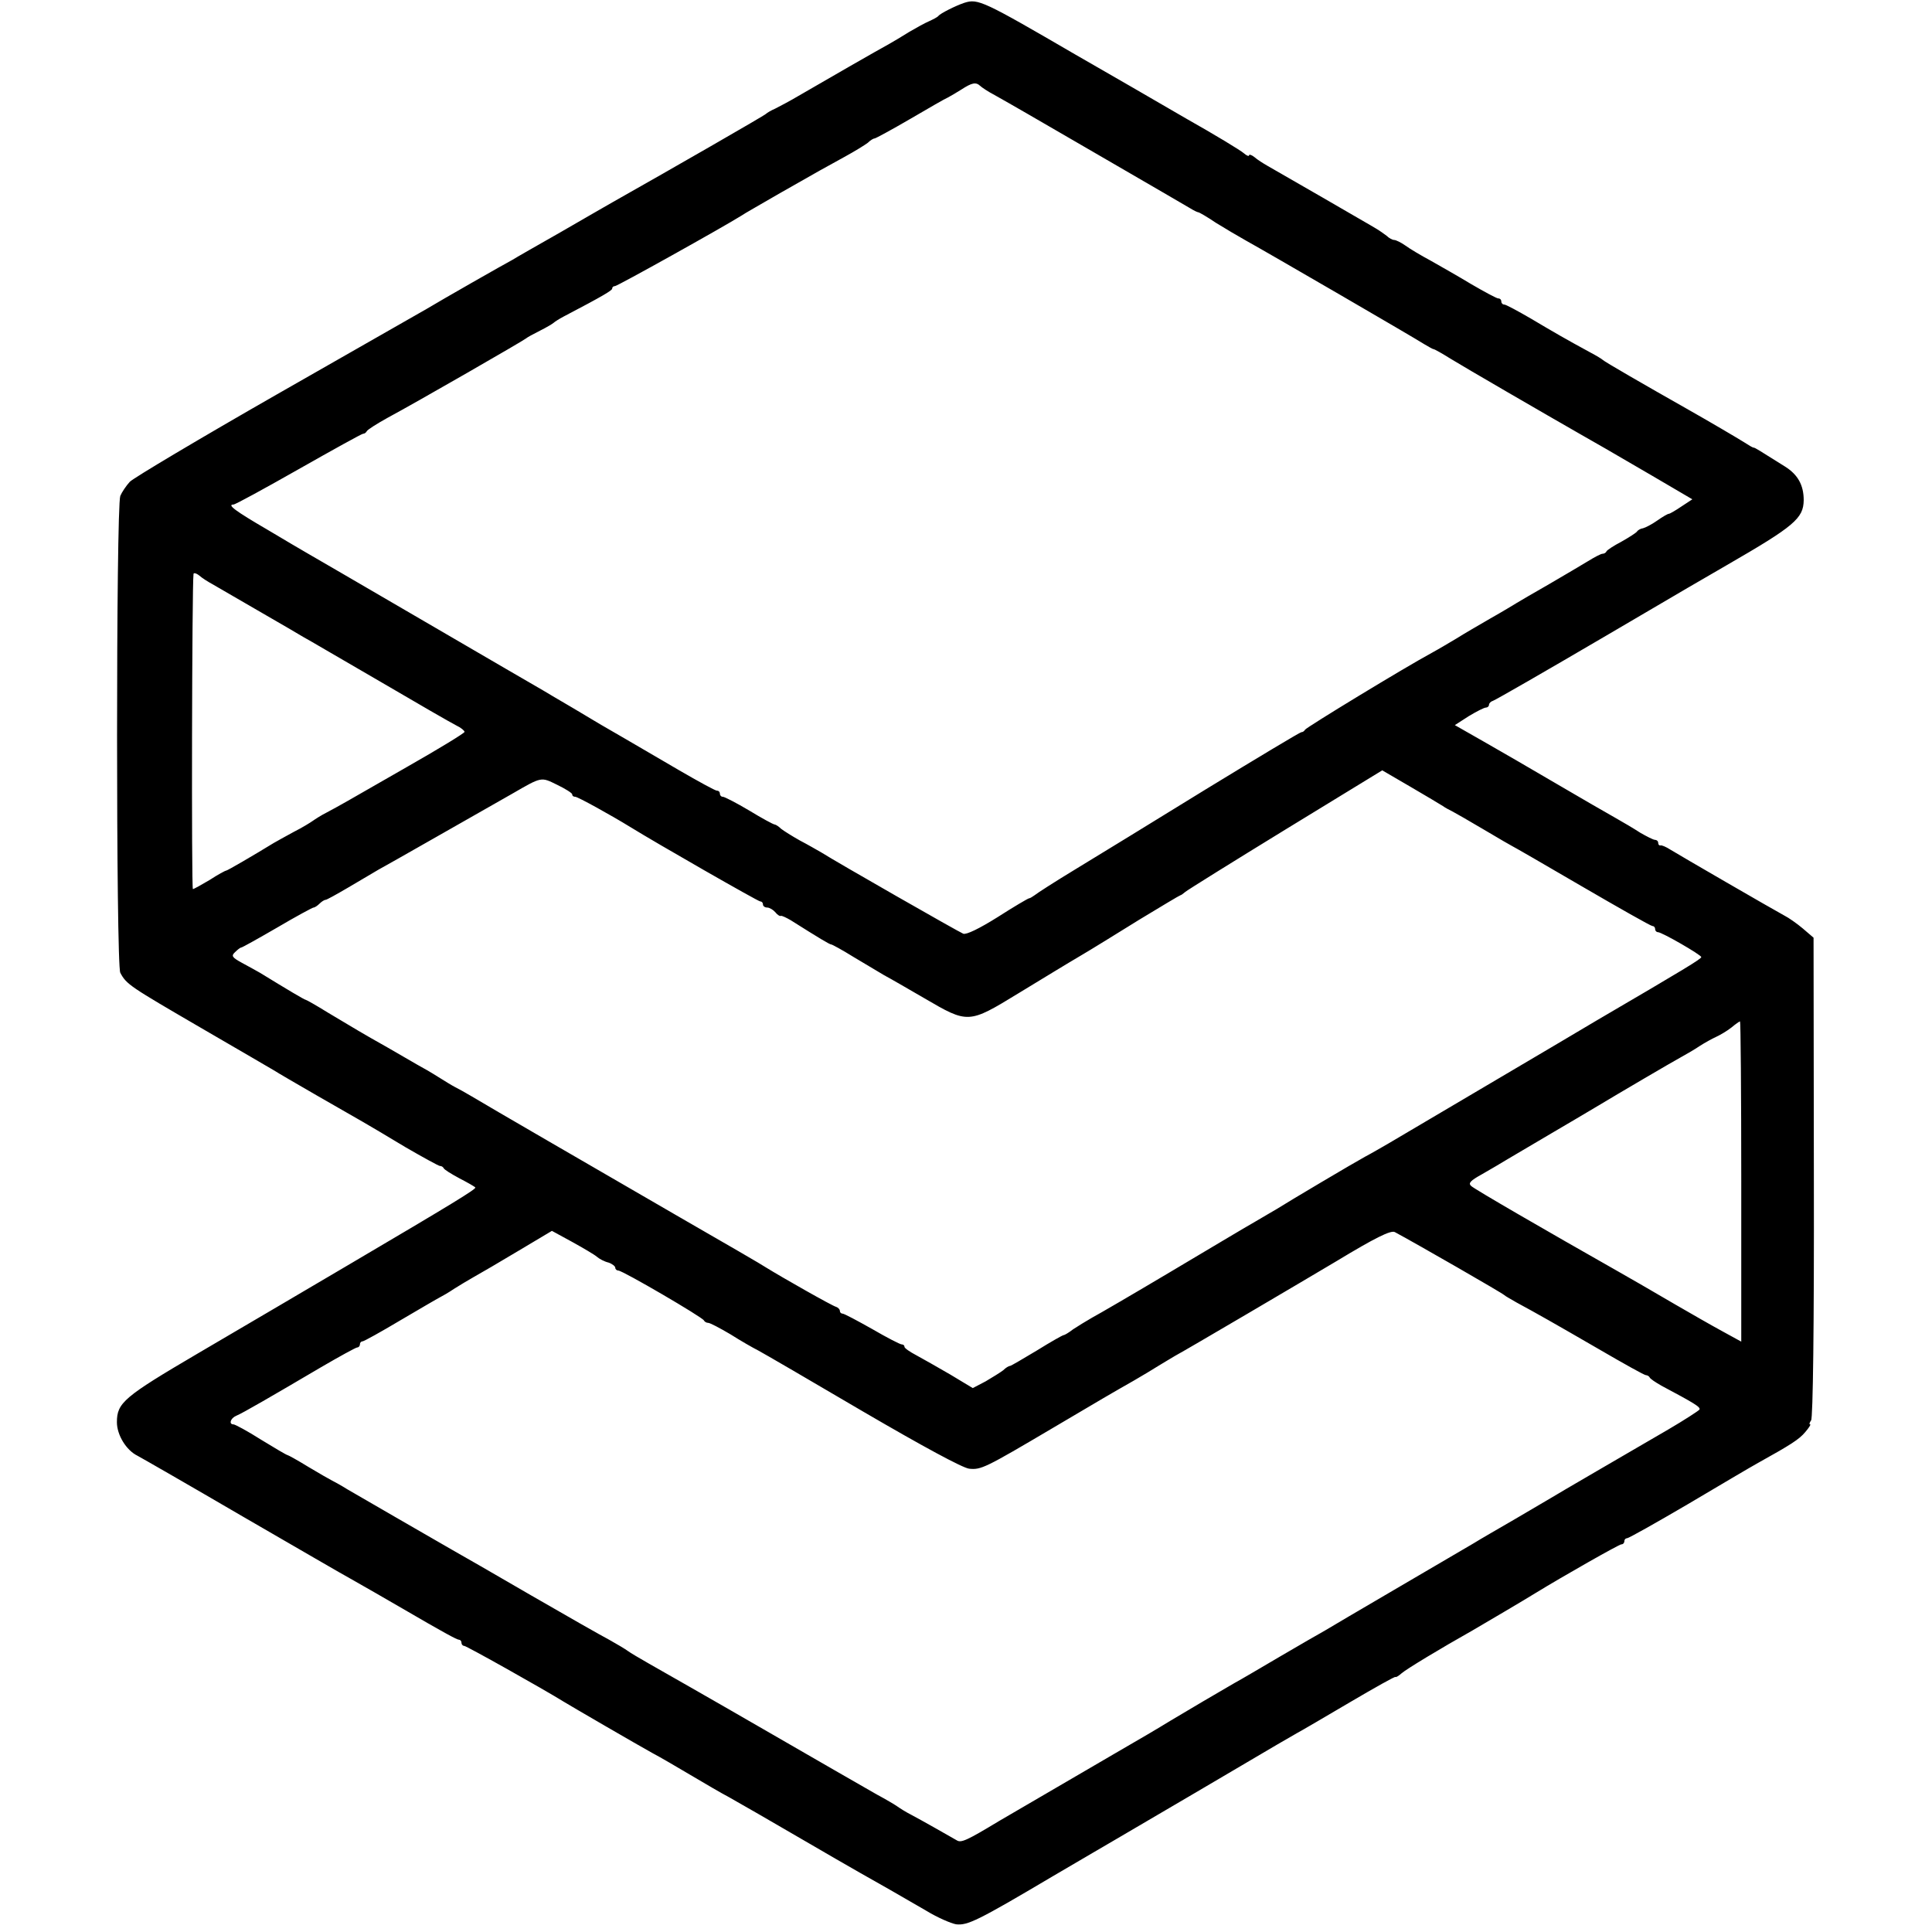
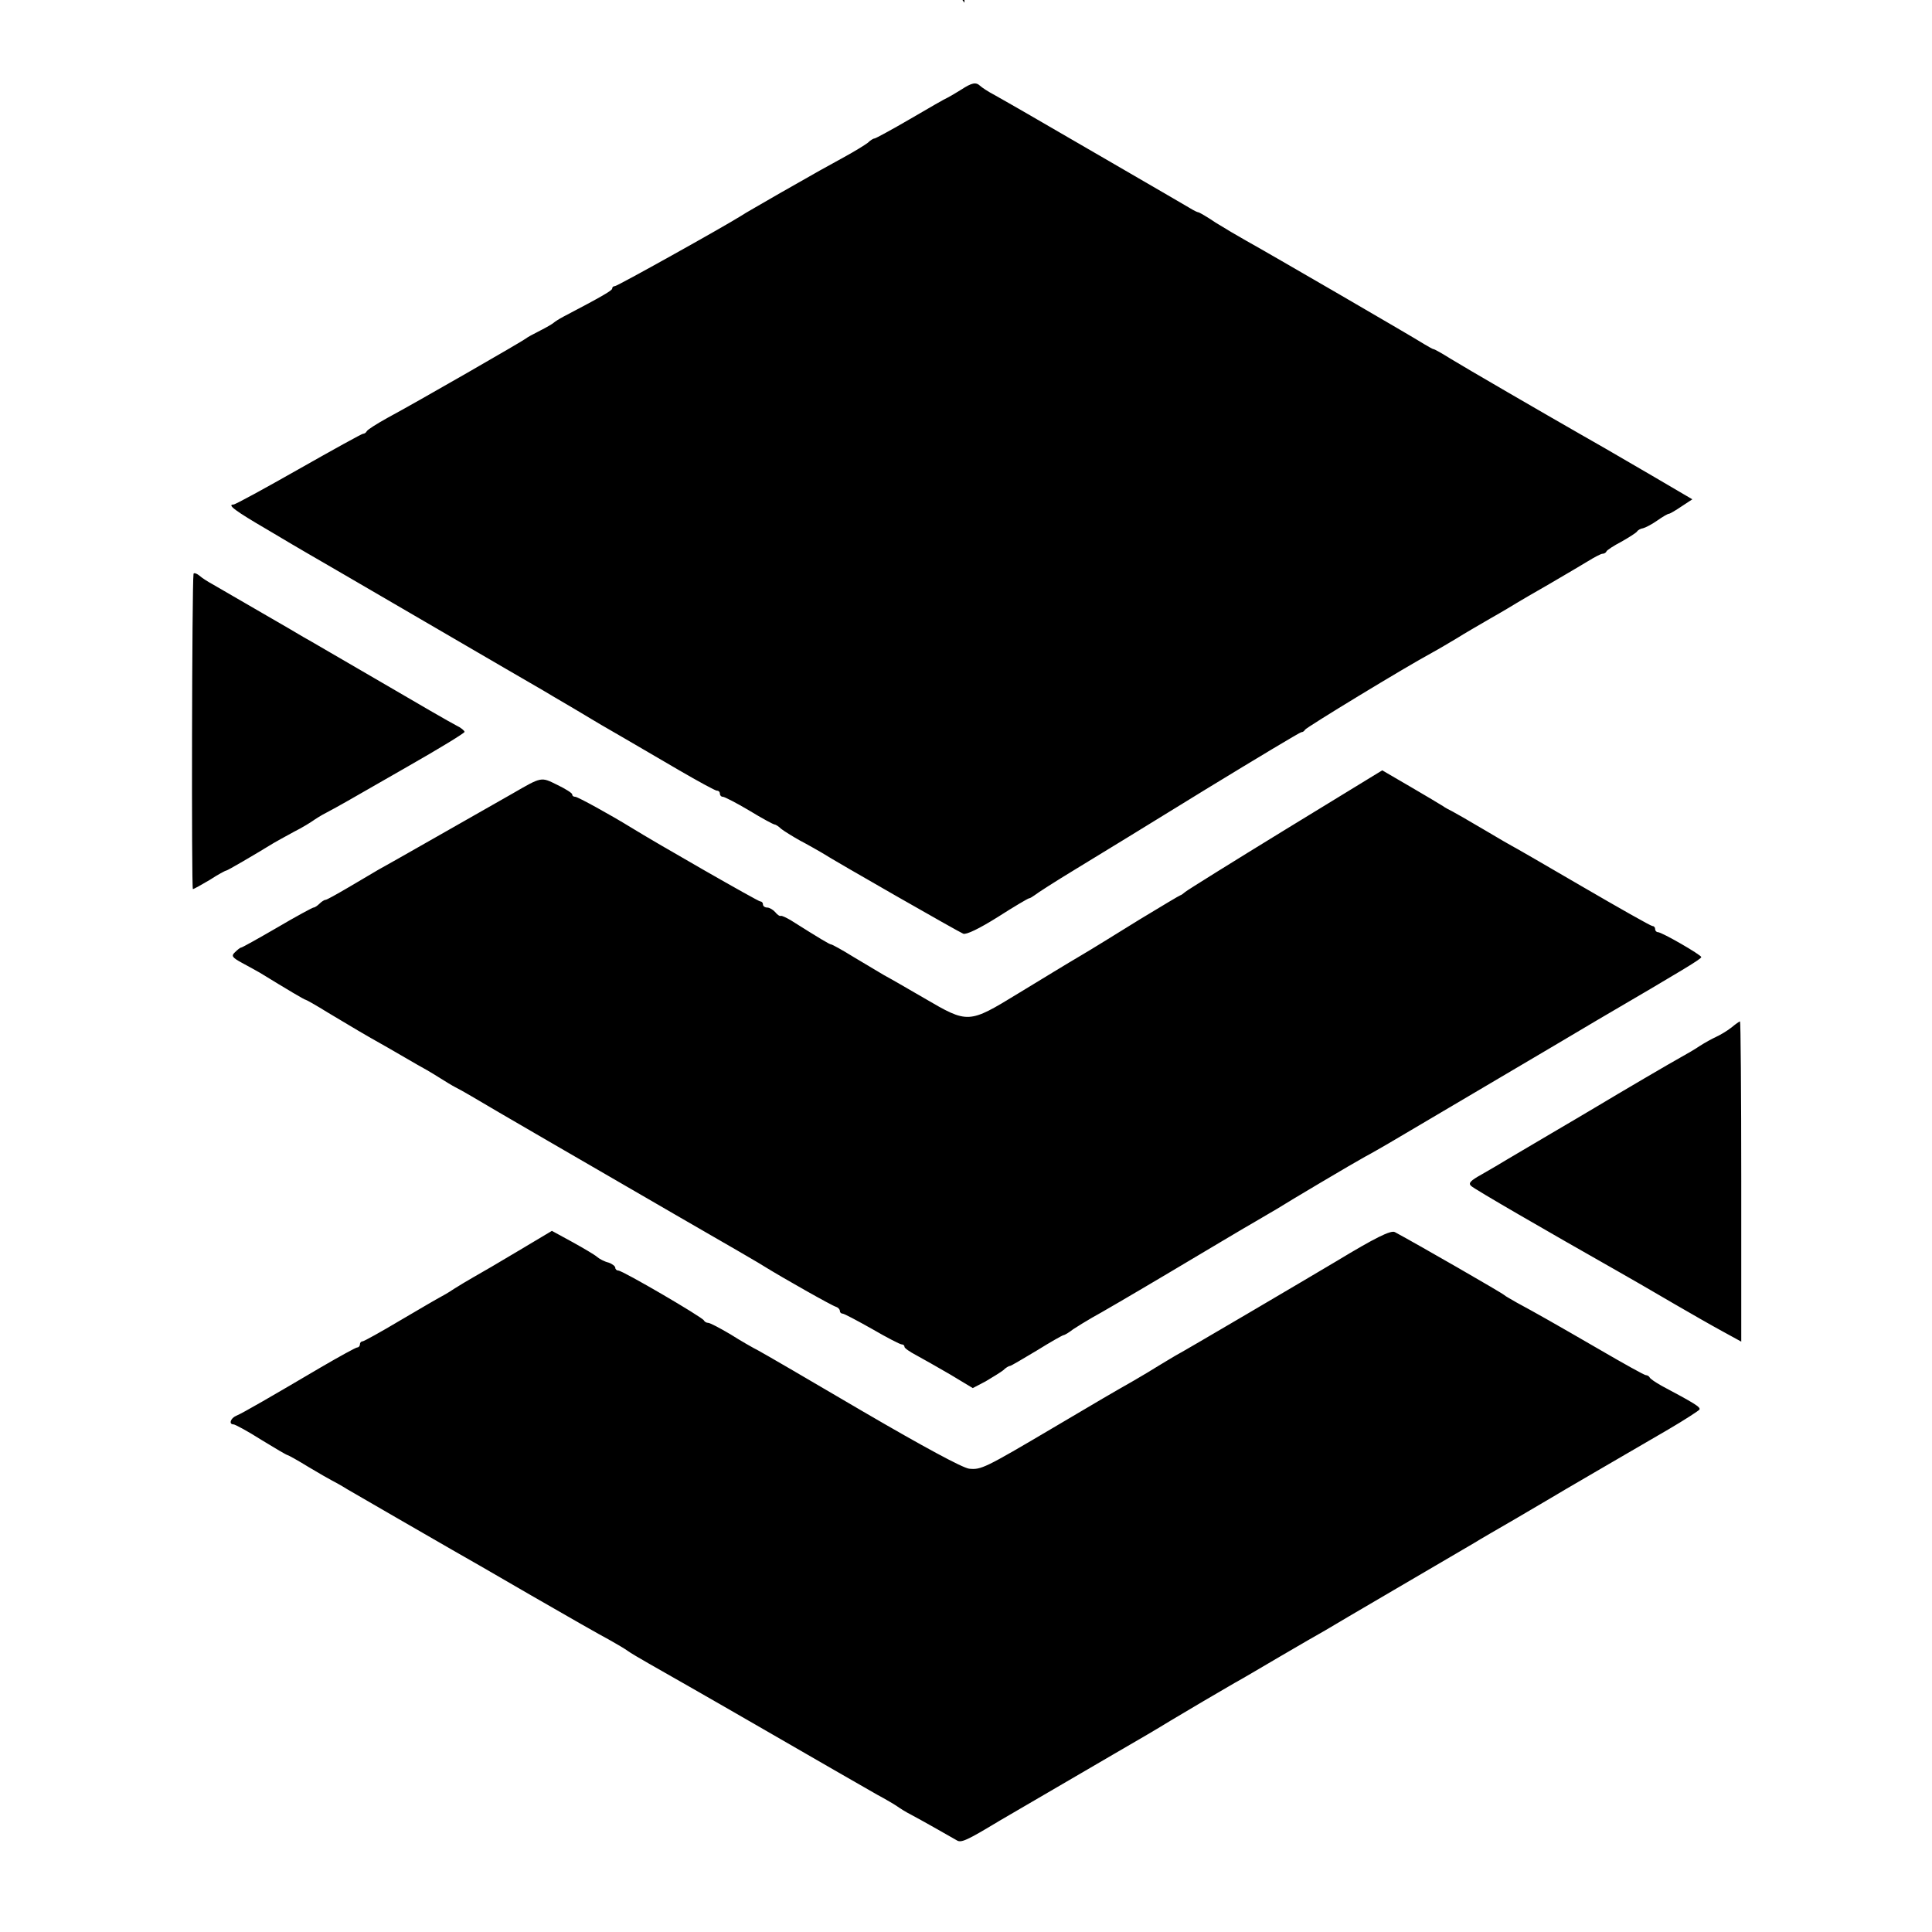
<svg xmlns="http://www.w3.org/2000/svg" version="1.0" width="628pt" height="628pt" viewBox="0 0 628 628" preserveAspectRatio="xMidYMid meet">
  <g transform="translate(0,628) scale(0.1,-0.1)" fill="#000000" stroke="none">
-     <path d="M3135 6271 c-30 -10 -79 -35 -85 -43 -3 -4 -17 -11 -30 -17 -14 -6 -43 -22 -65 -35 -22 -14 -51 -31 -65 -39 -28 -15 -218 -124 -295 -169 -27 -16 -61 -34 -75 -41 -14 -6 -27 -14 -30 -17 -4 -5 -307 -179 -500 -288 -19 -11 -96 -55 -170 -98 -74 -42 -144 -82 -155 -89 -23 -12 -230 -130 -278 -159 -18 -10 -237 -135 -487 -278 -250 -143 -465 -271 -478 -284 -12 -13 -26 -34 -31 -46 -14 -39 -14 -1524 0 -1550 20 -38 32 -45 262 -179 122 -71 229 -133 237 -138 23 -15 251 -146 290 -168 19 -11 82 -48 138 -82 57 -33 108 -61 112 -61 5 0 10 -3 12 -7 2 -5 25 -19 51 -33 27 -14 50 -27 52 -30 3 -5 -70 -50 -408 -249 -108 -64 -213 -125 -231 -136 -19 -11 -138 -81 -264 -155 -240 -141 -262 -160 -262 -223 0 -41 30 -91 67 -109 15 -8 170 -97 343 -198 173 -100 331 -192 350 -202 32 -18 121 -69 162 -93 139 -81 183 -105 190 -105 4 0 8 -4 8 -10 0 -5 4 -10 9 -10 7 0 253 -138 321 -180 26 -16 243 -142 290 -168 25 -13 81 -46 125 -72 44 -26 100 -59 125 -72 25 -14 142 -81 260 -150 118 -69 238 -137 265 -152 28 -16 80 -46 116 -67 36 -22 80 -41 97 -44 37 -4 69 11 312 155 96 56 189 111 205 120 35 20 477 280 526 309 19 11 48 28 64 37 17 9 95 55 175 102 80 47 146 84 146 81 1 -2 10 3 20 12 16 14 127 81 230 139 31 18 177 104 204 121 93 57 273 159 280 159 6 0 10 5 10 10 0 6 4 10 9 10 5 0 94 50 198 111 103 61 206 122 228 134 106 59 133 76 153 100 12 14 19 25 16 25 -4 0 -2 6 3 13 6 7 10 301 9 791 l-1 778 -35 30 c-19 16 -46 35 -60 42 -37 20 -341 196 -370 214 -14 9 -28 15 -32 14 -5 -1 -8 3 -8 8 0 6 -5 10 -10 10 -6 0 -27 11 -48 23 -20 13 -57 35 -82 49 -25 14 -110 63 -190 110 -80 47 -187 109 -238 138 l-93 53 45 29 c25 15 50 28 56 28 5 0 10 4 10 9 0 5 6 11 13 13 7 2 174 98 370 213 197 116 372 218 390 228 220 127 249 152 250 211 0 49 -19 83 -60 109 -88 55 -98 62 -103 62 -3 0 -16 8 -30 17 -24 15 -114 68 -190 111 -129 73 -266 152 -270 157 -3 3 -21 14 -40 24 -81 44 -119 66 -193 110 -43 25 -82 46 -87 46 -6 0 -10 5 -10 10 0 6 -4 10 -10 10 -5 0 -44 21 -87 46 -43 26 -103 60 -133 77 -30 16 -67 38 -82 49 -14 10 -31 18 -36 18 -6 0 -17 6 -24 13 -8 6 -23 17 -35 24 -11 7 -90 52 -174 101 -85 49 -165 95 -179 103 -14 8 -33 20 -42 28 -10 8 -18 10 -18 6 0 -4 -8 -1 -17 7 -10 9 -94 60 -188 113 -93 54 -255 148 -360 208 -299 174 -316 182 -360 168z m51 -270 c5 -5 26 -19 47 -30 64 -36 95 -54 357 -206 140 -81 265 -154 277 -161 13 -8 25 -14 28 -14 3 0 29 -15 57 -34 29 -18 73 -44 98 -58 67 -37 551 -318 580 -337 14 -8 27 -16 30 -16 3 0 28 -14 55 -31 42 -26 311 -182 423 -246 51 -29 88 -50 230 -133 l133 -78 -35 -23 c-19 -13 -38 -24 -41 -24 -4 0 -21 -10 -38 -22 -17 -12 -38 -23 -46 -25 -8 -1 -17 -6 -20 -11 -3 -4 -26 -19 -51 -33 -25 -13 -46 -27 -48 -31 -2 -5 -8 -8 -13 -8 -5 0 -26 -11 -47 -24 -20 -12 -77 -46 -127 -75 -49 -28 -97 -56 -105 -61 -8 -5 -46 -28 -85 -50 -38 -22 -88 -51 -110 -65 -22 -13 -57 -34 -79 -46 -89 -48 -411 -244 -414 -251 -2 -4 -7 -8 -12 -8 -4 0 -144 -84 -311 -186 -167 -103 -358 -220 -424 -260 -66 -40 -125 -78 -132 -84 -7 -5 -15 -10 -18 -10 -3 0 -49 -27 -102 -61 -59 -37 -102 -58 -112 -54 -15 6 -409 231 -461 264 -14 8 -45 26 -70 39 -25 14 -52 31 -61 38 -8 8 -18 14 -21 14 -4 0 -41 20 -82 45 -42 25 -81 45 -86 45 -6 0 -10 5 -10 10 0 6 -4 10 -10 10 -5 0 -60 30 -122 66 -62 36 -140 82 -173 101 -87 50 -83 48 -170 100 -44 26 -89 52 -100 59 -11 6 -184 107 -385 224 -201 117 -374 218 -385 224 -11 6 -68 40 -127 75 -103 60 -131 81 -109 81 6 0 101 52 212 115 111 63 205 115 209 115 5 0 10 4 12 8 2 5 32 24 68 44 95 51 444 252 450 258 3 3 23 14 45 25 22 11 42 23 45 26 3 3 17 12 32 20 128 67 158 85 158 91 0 5 4 8 9 8 8 0 352 192 411 229 8 6 65 38 125 73 137 78 137 78 210 118 33 18 67 39 76 46 8 8 18 14 22 14 3 0 55 28 115 63 60 35 115 67 123 70 8 4 28 16 44 26 34 22 47 25 61 12z m-2497 -1619 c48 -28 88 -51 176 -102 50 -29 104 -60 120 -70 17 -9 129 -75 250 -145 121 -71 232 -135 248 -143 15 -7 27 -17 27 -21 0 -4 -82 -54 -182 -111 -214 -123 -223 -128 -266 -151 -18 -9 -38 -22 -45 -27 -7 -5 -34 -22 -62 -36 -27 -15 -57 -31 -65 -36 -67 -41 -151 -90 -155 -90 -3 0 -27 -13 -53 -30 -27 -16 -52 -30 -55 -30 -5 0 -3 989 2 1024 0 5 9 3 19 -5 9 -8 28 -20 41 -27z m4001 -722 c8 -6 22 -13 30 -17 8 -4 55 -31 104 -60 49 -29 90 -53 91 -53 1 0 102 -58 225 -130 122 -71 226 -130 231 -130 5 0 9 -4 9 -10 0 -5 4 -10 9 -10 13 0 141 -74 141 -81 0 -6 -51 -37 -340 -206 -69 -41 -132 -78 -140 -83 -15 -9 -461 -272 -537 -317 -21 -12 -55 -32 -76 -43 -35 -19 -251 -147 -287 -170 -8 -5 -40 -23 -70 -41 -30 -17 -154 -91 -275 -163 -121 -72 -236 -139 -255 -149 -19 -11 -47 -28 -62 -38 -14 -11 -28 -19 -31 -19 -3 0 -42 -22 -87 -50 -45 -27 -84 -50 -87 -50 -4 0 -14 -6 -22 -14 -9 -7 -35 -23 -57 -36 l-42 -22 -73 44 c-41 24 -91 52 -111 63 -21 11 -38 23 -38 27 0 5 -4 8 -9 8 -5 0 -48 22 -96 50 -48 27 -91 50 -96 50 -5 0 -9 4 -9 9 0 5 -6 11 -12 13 -11 2 -178 97 -228 128 -8 6 -134 79 -280 163 -290 168 -620 359 -678 394 -20 12 -44 25 -52 29 -8 4 -33 19 -55 33 -22 14 -53 32 -70 41 -16 9 -59 34 -95 55 -36 20 -79 45 -96 55 -17 10 -62 37 -99 59 -37 23 -69 41 -71 41 -4 0 -61 34 -149 88 -11 6 -37 21 -58 32 -33 18 -36 23 -23 35 8 8 17 15 20 15 3 0 55 29 117 65 61 36 115 65 118 65 4 0 13 6 20 13 6 6 15 12 19 12 4 0 36 18 72 39 36 21 81 48 100 59 30 16 301 171 435 247 97 56 93 55 146 29 27 -13 49 -27 49 -31 0 -5 4 -8 10 -8 8 0 115 -59 180 -99 84 -52 414 -241 421 -241 5 0 9 -4 9 -10 0 -5 6 -10 14 -10 7 0 19 -7 26 -15 6 -8 15 -14 18 -12 4 1 18 -6 32 -14 95 -60 127 -79 132 -79 3 0 36 -18 73 -41 37 -22 82 -49 99 -59 17 -9 76 -43 131 -75 142 -83 143 -83 305 16 74 45 164 100 200 121 36 21 123 75 194 119 71 43 131 79 133 79 2 0 9 5 16 11 7 6 153 97 326 203 l314 192 91 -53 c50 -29 98 -58 106 -63z m970 -1221 l0 -520 -62 34 c-35 19 -103 58 -153 87 -99 58 -136 79 -192 111 -224 127 -461 264 -471 274 -10 9 -3 17 35 38 26 15 64 37 85 50 20 12 83 49 139 82 56 33 121 71 144 85 85 51 247 146 278 163 18 10 46 26 62 37 17 11 41 24 54 30 13 6 35 19 49 30 13 11 26 20 28 20 2 0 4 -234 4 -521z m-3720 -244 c8 -7 25 -16 38 -19 12 -4 22 -12 22 -17 0 -5 5 -9 10 -9 14 0 274 -152 278 -162 2 -4 8 -8 14 -8 6 0 38 -17 72 -37 33 -21 75 -45 91 -53 17 -9 170 -98 340 -198 197 -115 323 -183 345 -186 39 -4 50 1 275 134 154 91 186 110 260 152 28 16 64 38 80 48 17 10 41 25 55 33 34 18 426 249 525 308 124 75 176 101 189 94 69 -37 351 -199 356 -205 3 -3 21 -13 40 -24 63 -34 123 -68 268 -152 79 -46 147 -84 152 -84 4 0 10 -3 12 -7 2 -5 19 -16 38 -27 107 -57 129 -70 124 -78 -3 -4 -49 -34 -102 -65 -53 -31 -158 -92 -232 -135 -74 -43 -142 -83 -150 -88 -8 -5 -60 -35 -114 -67 -55 -32 -116 -67 -135 -79 -78 -46 -455 -266 -484 -284 -18 -10 -84 -48 -147 -85 -63 -37 -129 -76 -146 -85 -30 -17 -171 -100 -209 -123 -44 -27 -95 -57 -185 -109 -123 -72 -338 -197 -372 -217 -106 -64 -124 -72 -138 -63 -26 15 -114 65 -148 83 -18 9 -38 22 -45 27 -7 5 -37 23 -67 39 -30 17 -197 113 -370 213 -173 100 -340 195 -370 212 -30 17 -62 36 -70 42 -8 6 -35 22 -60 36 -25 13 -139 78 -255 145 -115 67 -230 133 -255 147 -70 40 -303 175 -341 197 -19 12 -41 24 -49 28 -8 4 -43 24 -78 45 -34 21 -65 38 -67 38 -3 0 -42 23 -86 50 -44 28 -85 50 -90 50 -16 0 -10 20 9 28 20 8 118 65 276 158 60 35 113 64 117 64 5 0 9 5 9 10 0 6 4 10 9 10 4 0 60 31 122 68 63 37 121 71 129 75 8 4 29 16 45 27 17 11 46 28 65 39 20 11 85 49 145 85 l109 65 66 -36 c36 -20 72 -41 80 -48z" />
+     <path d="M3135 6271 l-1 778 -35 30 c-19 16 -46 35 -60 42 -37 20 -341 196 -370 214 -14 9 -28 15 -32 14 -5 -1 -8 3 -8 8 0 6 -5 10 -10 10 -6 0 -27 11 -48 23 -20 13 -57 35 -82 49 -25 14 -110 63 -190 110 -80 47 -187 109 -238 138 l-93 53 45 29 c25 15 50 28 56 28 5 0 10 4 10 9 0 5 6 11 13 13 7 2 174 98 370 213 197 116 372 218 390 228 220 127 249 152 250 211 0 49 -19 83 -60 109 -88 55 -98 62 -103 62 -3 0 -16 8 -30 17 -24 15 -114 68 -190 111 -129 73 -266 152 -270 157 -3 3 -21 14 -40 24 -81 44 -119 66 -193 110 -43 25 -82 46 -87 46 -6 0 -10 5 -10 10 0 6 -4 10 -10 10 -5 0 -44 21 -87 46 -43 26 -103 60 -133 77 -30 16 -67 38 -82 49 -14 10 -31 18 -36 18 -6 0 -17 6 -24 13 -8 6 -23 17 -35 24 -11 7 -90 52 -174 101 -85 49 -165 95 -179 103 -14 8 -33 20 -42 28 -10 8 -18 10 -18 6 0 -4 -8 -1 -17 7 -10 9 -94 60 -188 113 -93 54 -255 148 -360 208 -299 174 -316 182 -360 168z m51 -270 c5 -5 26 -19 47 -30 64 -36 95 -54 357 -206 140 -81 265 -154 277 -161 13 -8 25 -14 28 -14 3 0 29 -15 57 -34 29 -18 73 -44 98 -58 67 -37 551 -318 580 -337 14 -8 27 -16 30 -16 3 0 28 -14 55 -31 42 -26 311 -182 423 -246 51 -29 88 -50 230 -133 l133 -78 -35 -23 c-19 -13 -38 -24 -41 -24 -4 0 -21 -10 -38 -22 -17 -12 -38 -23 -46 -25 -8 -1 -17 -6 -20 -11 -3 -4 -26 -19 -51 -33 -25 -13 -46 -27 -48 -31 -2 -5 -8 -8 -13 -8 -5 0 -26 -11 -47 -24 -20 -12 -77 -46 -127 -75 -49 -28 -97 -56 -105 -61 -8 -5 -46 -28 -85 -50 -38 -22 -88 -51 -110 -65 -22 -13 -57 -34 -79 -46 -89 -48 -411 -244 -414 -251 -2 -4 -7 -8 -12 -8 -4 0 -144 -84 -311 -186 -167 -103 -358 -220 -424 -260 -66 -40 -125 -78 -132 -84 -7 -5 -15 -10 -18 -10 -3 0 -49 -27 -102 -61 -59 -37 -102 -58 -112 -54 -15 6 -409 231 -461 264 -14 8 -45 26 -70 39 -25 14 -52 31 -61 38 -8 8 -18 14 -21 14 -4 0 -41 20 -82 45 -42 25 -81 45 -86 45 -6 0 -10 5 -10 10 0 6 -4 10 -10 10 -5 0 -60 30 -122 66 -62 36 -140 82 -173 101 -87 50 -83 48 -170 100 -44 26 -89 52 -100 59 -11 6 -184 107 -385 224 -201 117 -374 218 -385 224 -11 6 -68 40 -127 75 -103 60 -131 81 -109 81 6 0 101 52 212 115 111 63 205 115 209 115 5 0 10 4 12 8 2 5 32 24 68 44 95 51 444 252 450 258 3 3 23 14 45 25 22 11 42 23 45 26 3 3 17 12 32 20 128 67 158 85 158 91 0 5 4 8 9 8 8 0 352 192 411 229 8 6 65 38 125 73 137 78 137 78 210 118 33 18 67 39 76 46 8 8 18 14 22 14 3 0 55 28 115 63 60 35 115 67 123 70 8 4 28 16 44 26 34 22 47 25 61 12z m-2497 -1619 c48 -28 88 -51 176 -102 50 -29 104 -60 120 -70 17 -9 129 -75 250 -145 121 -71 232 -135 248 -143 15 -7 27 -17 27 -21 0 -4 -82 -54 -182 -111 -214 -123 -223 -128 -266 -151 -18 -9 -38 -22 -45 -27 -7 -5 -34 -22 -62 -36 -27 -15 -57 -31 -65 -36 -67 -41 -151 -90 -155 -90 -3 0 -27 -13 -53 -30 -27 -16 -52 -30 -55 -30 -5 0 -3 989 2 1024 0 5 9 3 19 -5 9 -8 28 -20 41 -27z m4001 -722 c8 -6 22 -13 30 -17 8 -4 55 -31 104 -60 49 -29 90 -53 91 -53 1 0 102 -58 225 -130 122 -71 226 -130 231 -130 5 0 9 -4 9 -10 0 -5 4 -10 9 -10 13 0 141 -74 141 -81 0 -6 -51 -37 -340 -206 -69 -41 -132 -78 -140 -83 -15 -9 -461 -272 -537 -317 -21 -12 -55 -32 -76 -43 -35 -19 -251 -147 -287 -170 -8 -5 -40 -23 -70 -41 -30 -17 -154 -91 -275 -163 -121 -72 -236 -139 -255 -149 -19 -11 -47 -28 -62 -38 -14 -11 -28 -19 -31 -19 -3 0 -42 -22 -87 -50 -45 -27 -84 -50 -87 -50 -4 0 -14 -6 -22 -14 -9 -7 -35 -23 -57 -36 l-42 -22 -73 44 c-41 24 -91 52 -111 63 -21 11 -38 23 -38 27 0 5 -4 8 -9 8 -5 0 -48 22 -96 50 -48 27 -91 50 -96 50 -5 0 -9 4 -9 9 0 5 -6 11 -12 13 -11 2 -178 97 -228 128 -8 6 -134 79 -280 163 -290 168 -620 359 -678 394 -20 12 -44 25 -52 29 -8 4 -33 19 -55 33 -22 14 -53 32 -70 41 -16 9 -59 34 -95 55 -36 20 -79 45 -96 55 -17 10 -62 37 -99 59 -37 23 -69 41 -71 41 -4 0 -61 34 -149 88 -11 6 -37 21 -58 32 -33 18 -36 23 -23 35 8 8 17 15 20 15 3 0 55 29 117 65 61 36 115 65 118 65 4 0 13 6 20 13 6 6 15 12 19 12 4 0 36 18 72 39 36 21 81 48 100 59 30 16 301 171 435 247 97 56 93 55 146 29 27 -13 49 -27 49 -31 0 -5 4 -8 10 -8 8 0 115 -59 180 -99 84 -52 414 -241 421 -241 5 0 9 -4 9 -10 0 -5 6 -10 14 -10 7 0 19 -7 26 -15 6 -8 15 -14 18 -12 4 1 18 -6 32 -14 95 -60 127 -79 132 -79 3 0 36 -18 73 -41 37 -22 82 -49 99 -59 17 -9 76 -43 131 -75 142 -83 143 -83 305 16 74 45 164 100 200 121 36 21 123 75 194 119 71 43 131 79 133 79 2 0 9 5 16 11 7 6 153 97 326 203 l314 192 91 -53 c50 -29 98 -58 106 -63z m970 -1221 l0 -520 -62 34 c-35 19 -103 58 -153 87 -99 58 -136 79 -192 111 -224 127 -461 264 -471 274 -10 9 -3 17 35 38 26 15 64 37 85 50 20 12 83 49 139 82 56 33 121 71 144 85 85 51 247 146 278 163 18 10 46 26 62 37 17 11 41 24 54 30 13 6 35 19 49 30 13 11 26 20 28 20 2 0 4 -234 4 -521z m-3720 -244 c8 -7 25 -16 38 -19 12 -4 22 -12 22 -17 0 -5 5 -9 10 -9 14 0 274 -152 278 -162 2 -4 8 -8 14 -8 6 0 38 -17 72 -37 33 -21 75 -45 91 -53 17 -9 170 -98 340 -198 197 -115 323 -183 345 -186 39 -4 50 1 275 134 154 91 186 110 260 152 28 16 64 38 80 48 17 10 41 25 55 33 34 18 426 249 525 308 124 75 176 101 189 94 69 -37 351 -199 356 -205 3 -3 21 -13 40 -24 63 -34 123 -68 268 -152 79 -46 147 -84 152 -84 4 0 10 -3 12 -7 2 -5 19 -16 38 -27 107 -57 129 -70 124 -78 -3 -4 -49 -34 -102 -65 -53 -31 -158 -92 -232 -135 -74 -43 -142 -83 -150 -88 -8 -5 -60 -35 -114 -67 -55 -32 -116 -67 -135 -79 -78 -46 -455 -266 -484 -284 -18 -10 -84 -48 -147 -85 -63 -37 -129 -76 -146 -85 -30 -17 -171 -100 -209 -123 -44 -27 -95 -57 -185 -109 -123 -72 -338 -197 -372 -217 -106 -64 -124 -72 -138 -63 -26 15 -114 65 -148 83 -18 9 -38 22 -45 27 -7 5 -37 23 -67 39 -30 17 -197 113 -370 213 -173 100 -340 195 -370 212 -30 17 -62 36 -70 42 -8 6 -35 22 -60 36 -25 13 -139 78 -255 145 -115 67 -230 133 -255 147 -70 40 -303 175 -341 197 -19 12 -41 24 -49 28 -8 4 -43 24 -78 45 -34 21 -65 38 -67 38 -3 0 -42 23 -86 50 -44 28 -85 50 -90 50 -16 0 -10 20 9 28 20 8 118 65 276 158 60 35 113 64 117 64 5 0 9 5 9 10 0 6 4 10 9 10 4 0 60 31 122 68 63 37 121 71 129 75 8 4 29 16 45 27 17 11 46 28 65 39 20 11 85 49 145 85 l109 65 66 -36 c36 -20 72 -41 80 -48z" />
  </g>
</svg>